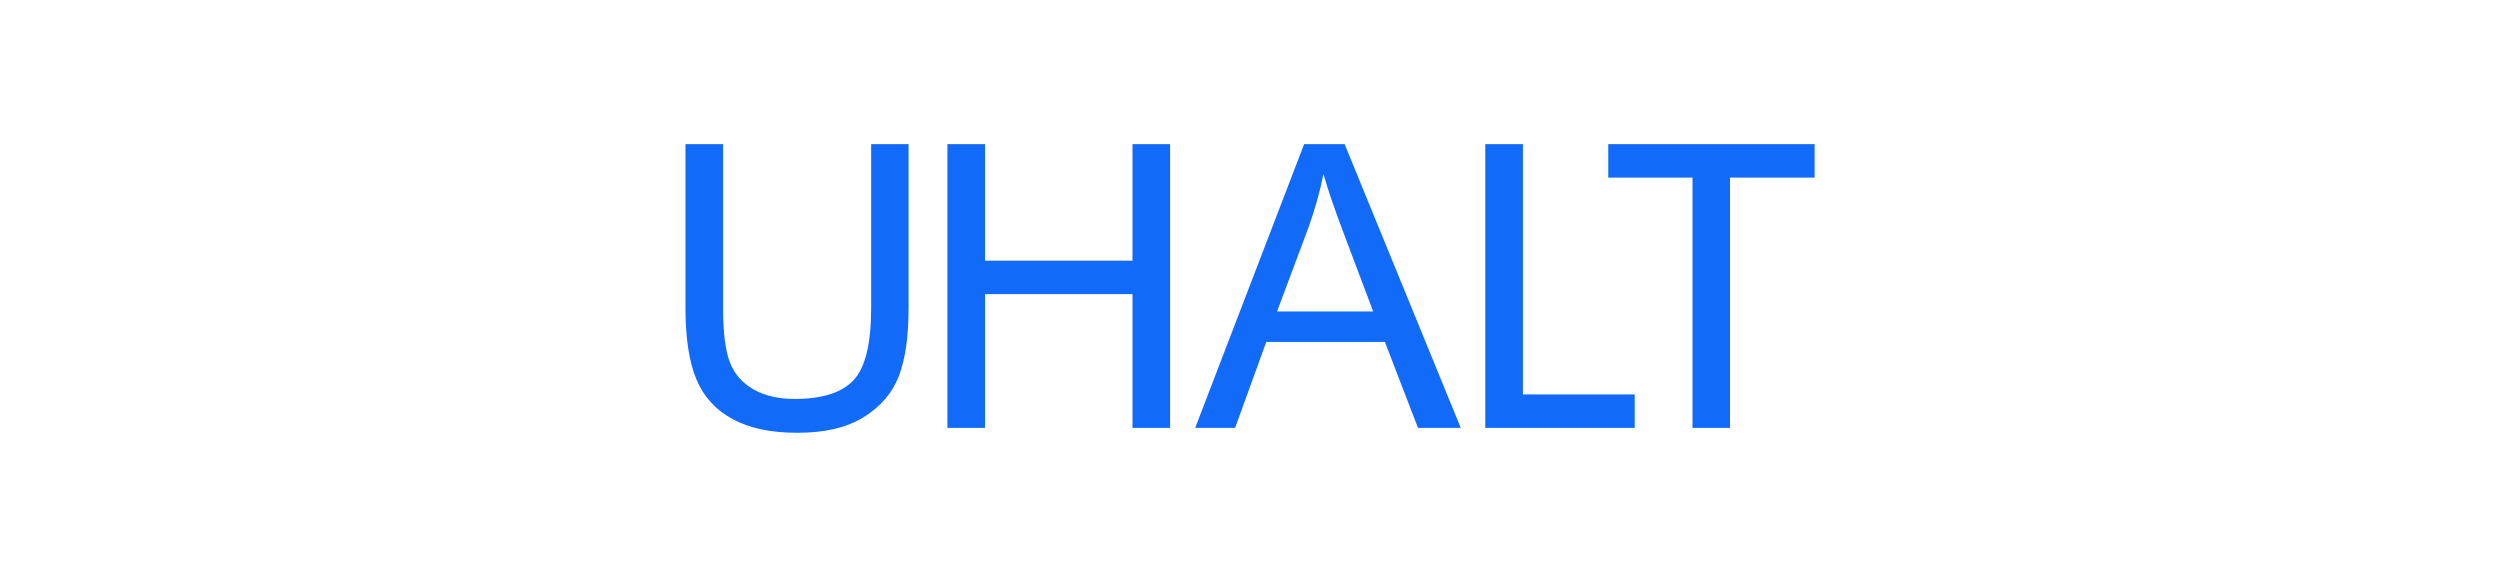
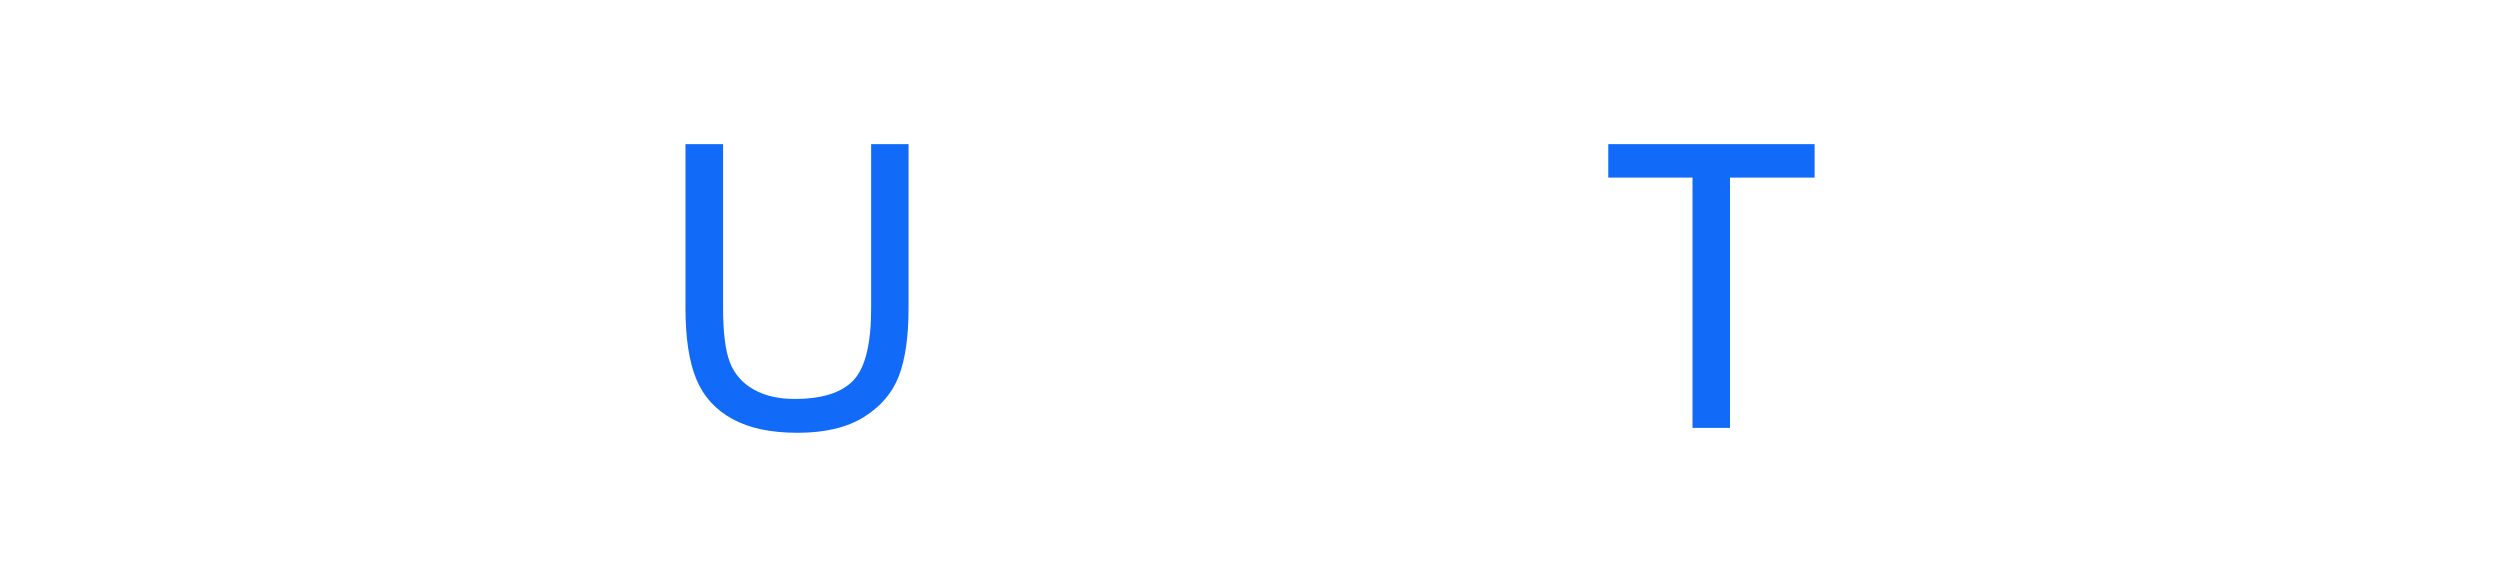
<svg xmlns="http://www.w3.org/2000/svg" id="Layer_1" data-name="Layer 1" viewBox="0 0 260 60">
  <defs>
    <style>
      .cls-1 {
        fill: #126af9;
      }
    </style>
  </defs>
  <path class="cls-1" d="M90.58,14.99h3.91v17.05c0,2.97-.34,5.32-1.01,7.07s-1.88,3.16-3.63,4.26c-1.75,1.09-4.05,1.64-6.89,1.64s-5.03-.48-6.78-1.43-3.01-2.33-3.76-4.14c-.75-1.8-1.13-4.27-1.13-7.4V14.99h3.91v17.03c0,2.56.24,4.45.71,5.67.48,1.22,1.29,2.15,2.46,2.81,1.16.66,2.58.99,4.26.99,2.87,0,4.92-.65,6.14-1.95,1.22-1.3,1.83-3.8,1.83-7.51V14.99Z" />
-   <path class="cls-1" d="M98.53,44.5V14.99h3.91v12.12h15.34v-12.12h3.91v29.51h-3.91v-13.91h-15.34v13.91h-3.91Z" />
-   <path class="cls-1" d="M124.3,44.5l11.33-29.51h4.21l12.08,29.51h-4.45l-3.44-8.94h-12.34l-3.24,8.94h-4.15ZM132.81,32.39h10l-3.08-8.17c-.94-2.48-1.64-4.52-2.09-6.12-.38,1.89-.91,3.77-1.59,5.64l-3.24,8.66Z" />
-   <path class="cls-1" d="M154.47,44.5V14.99h3.91v26.03h11.63v3.48h-15.54Z" />
  <path class="cls-1" d="M176.02,44.5v-26.03h-8.76v-3.48h21.46v3.48h-8.8v26.03h-3.91Z" />
</svg>